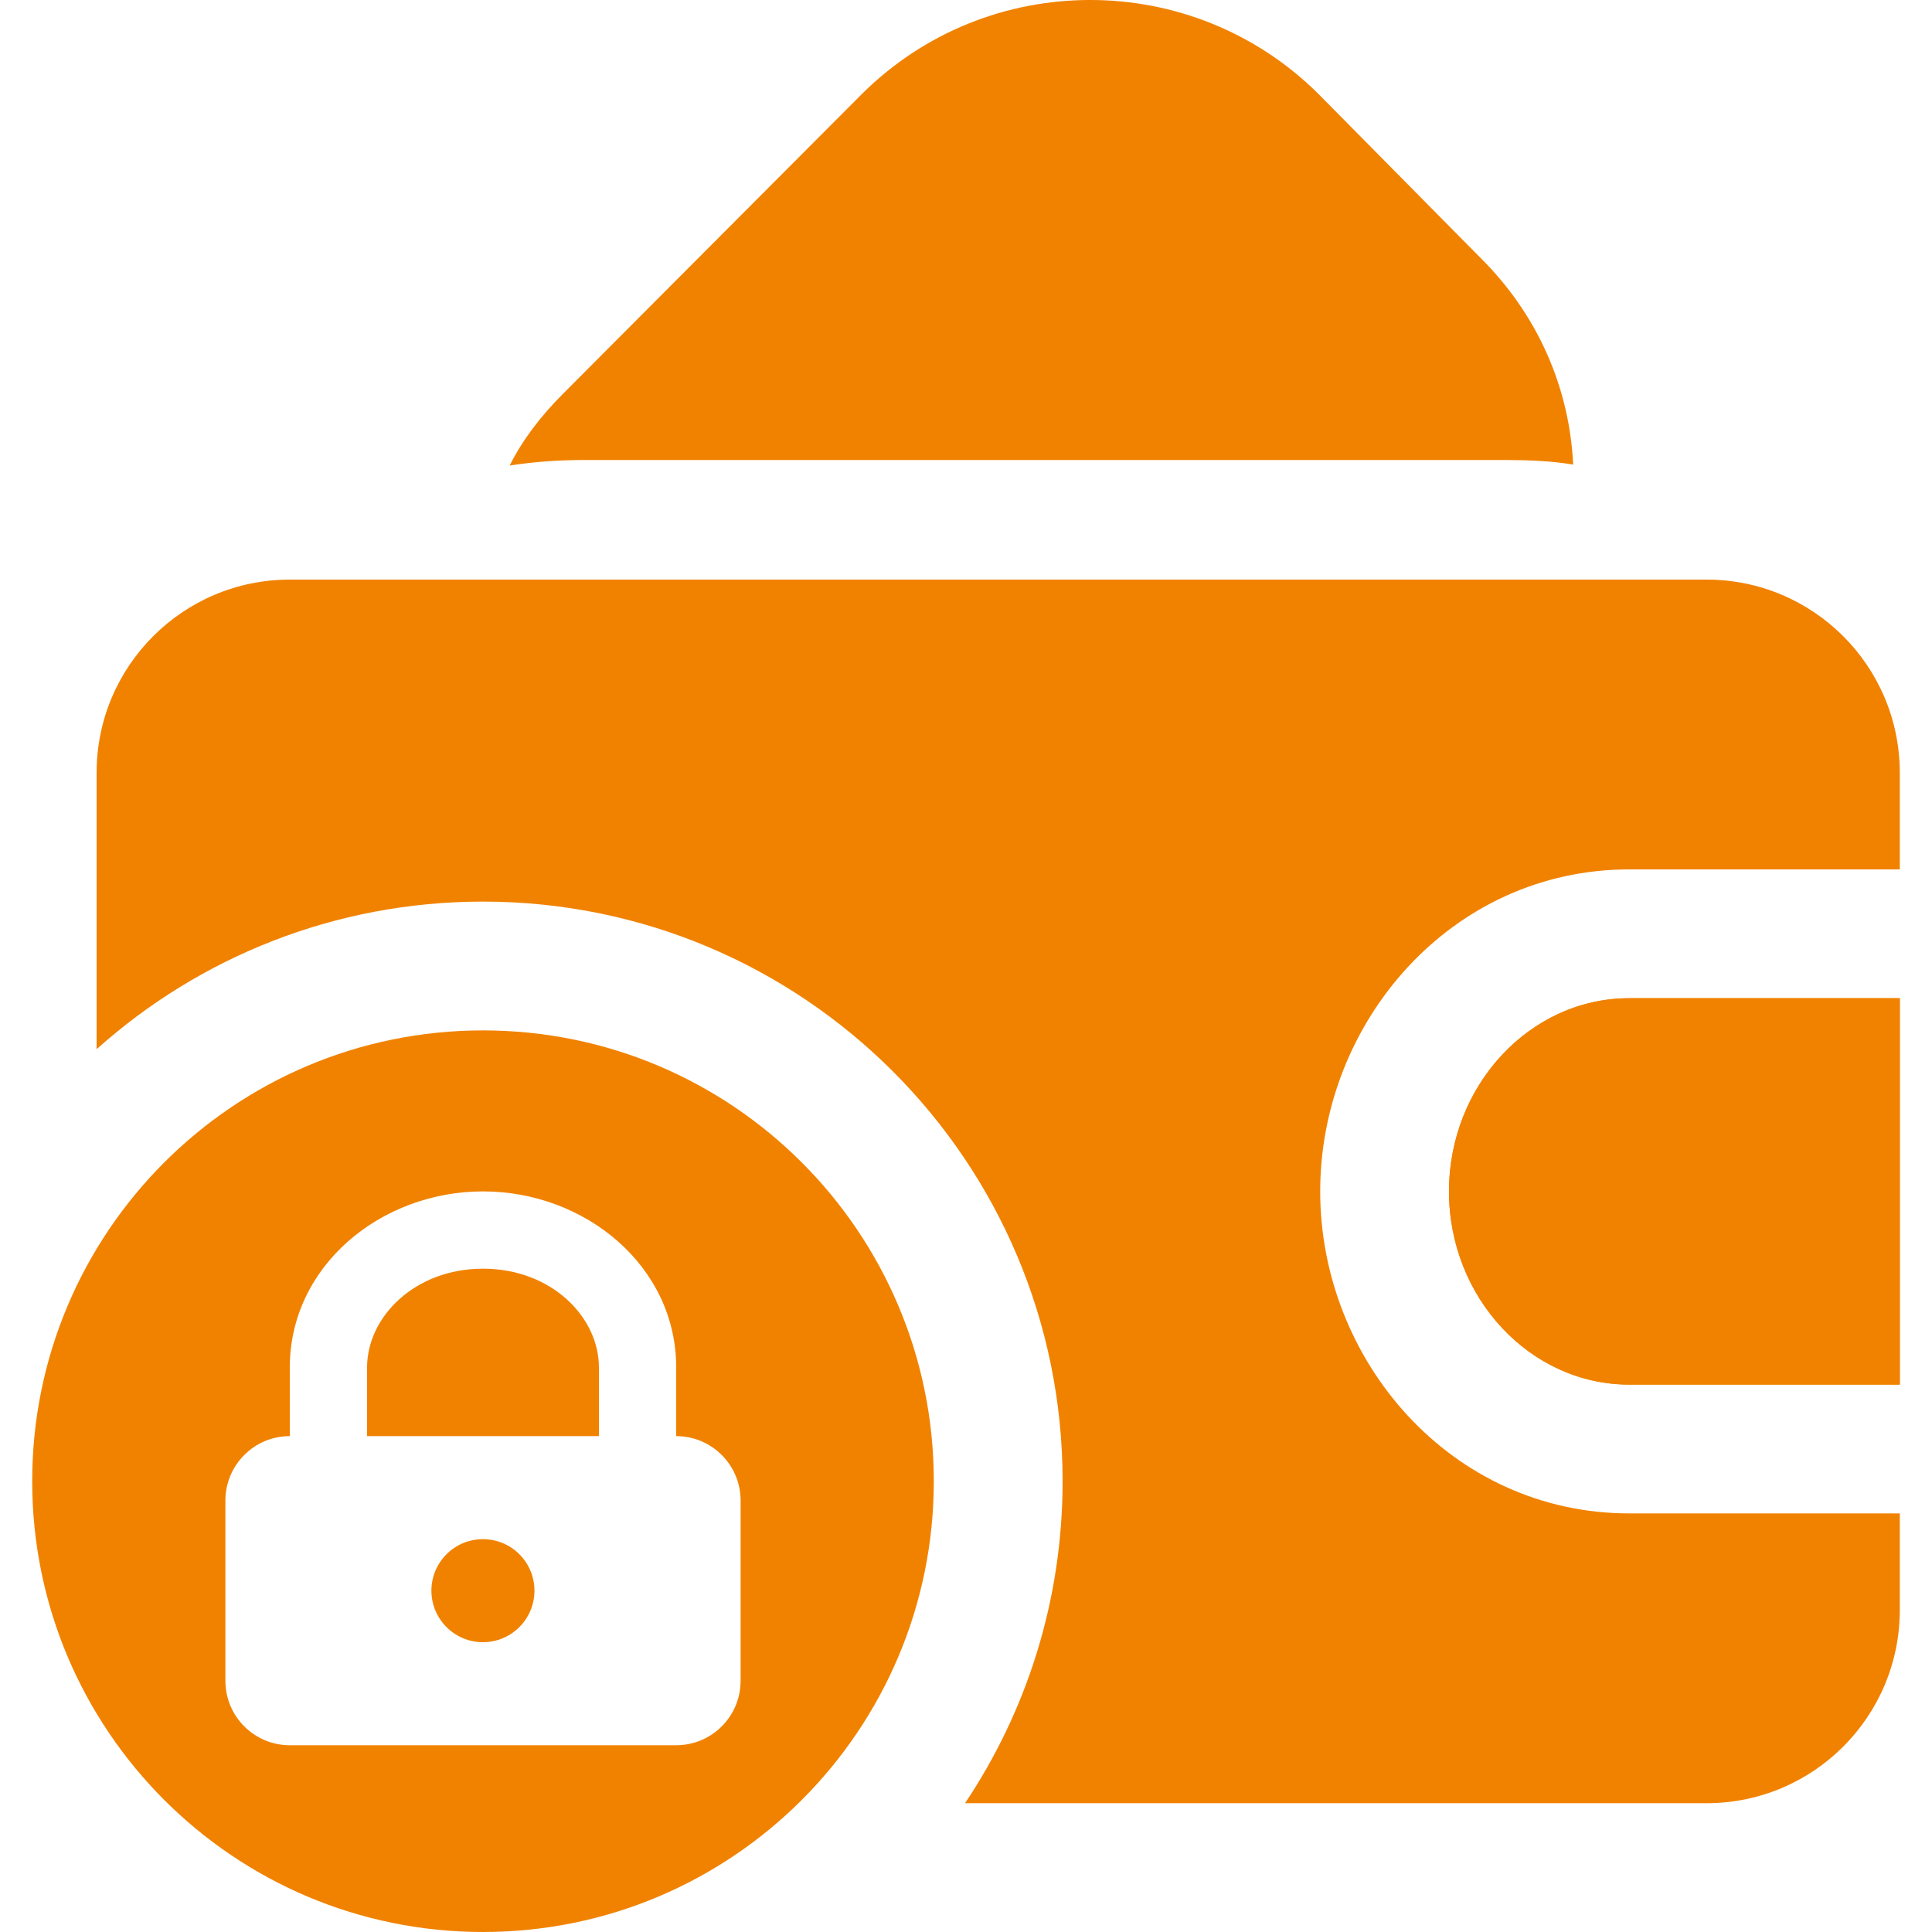
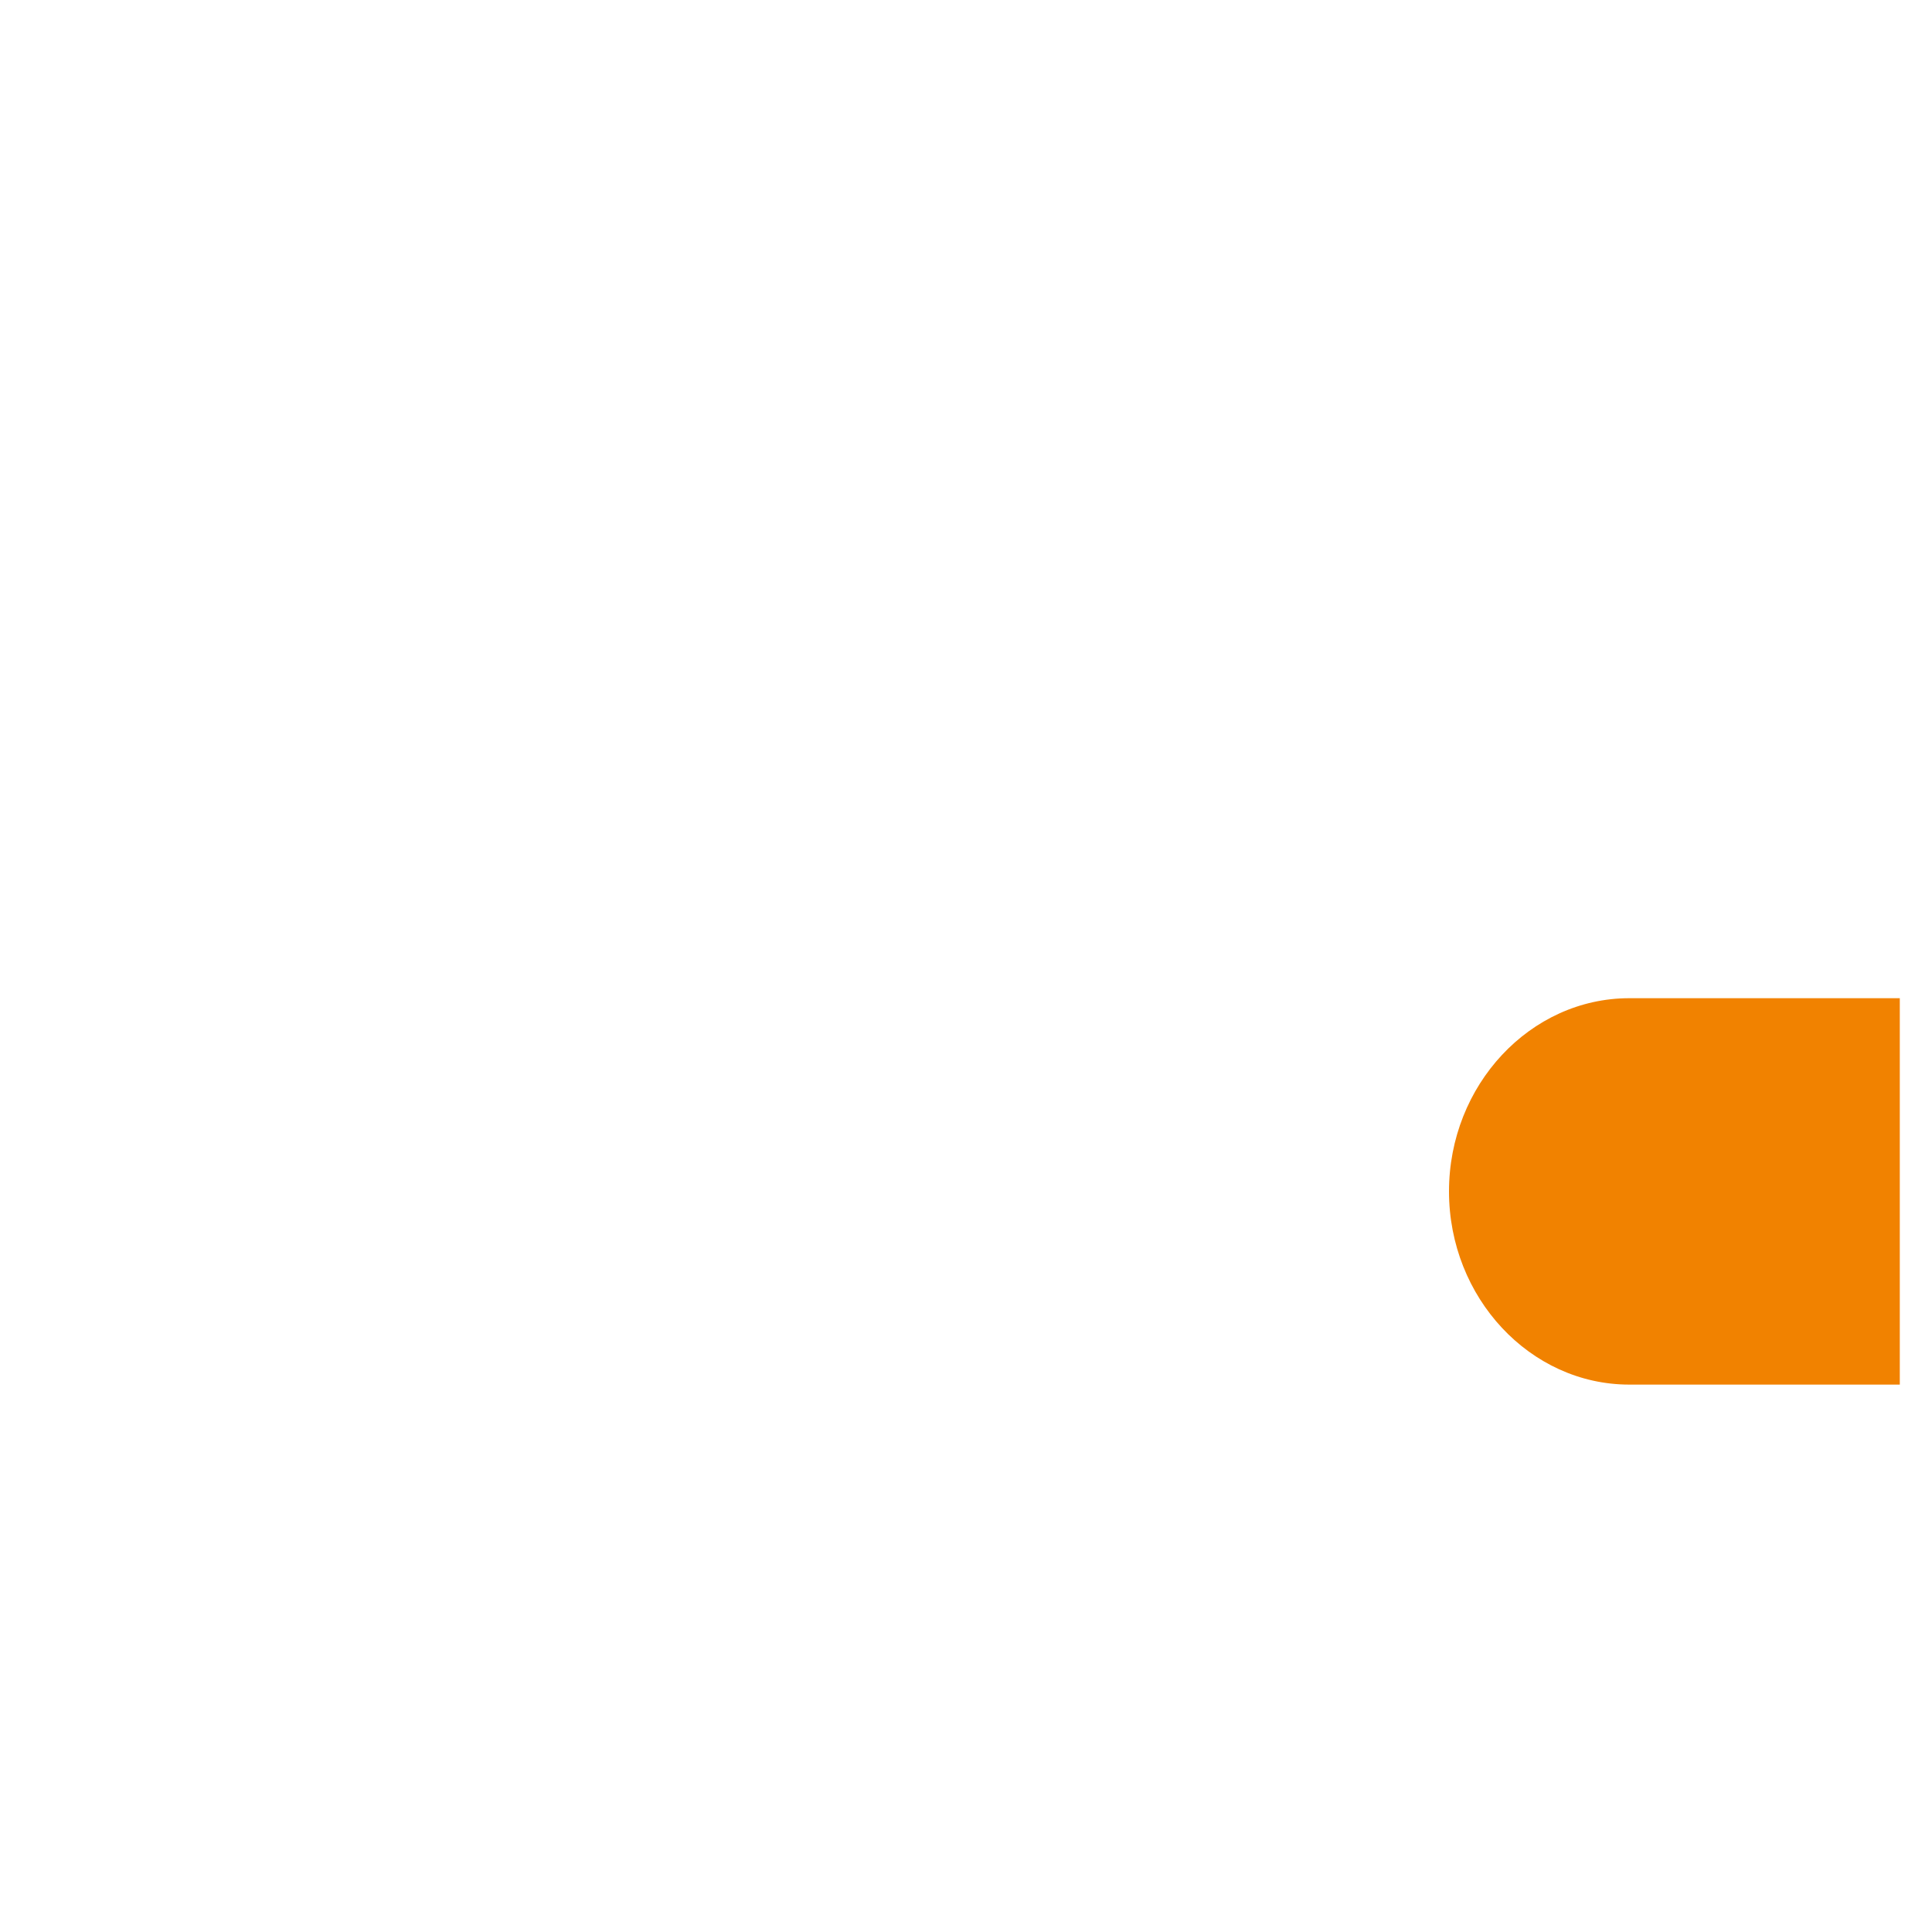
<svg xmlns="http://www.w3.org/2000/svg" width="30" height="30" viewBox="0 0 30 30" fill="none">
-   <path d="M24.428 7.214C24.085 7.157 23.728 7.143 23.357 7.143H9.071C8.671 7.143 8.285 7.171 7.914 7.229C8.114 6.829 8.4 6.457 8.743 6.114L13.386 1.457C15.343 -0.486 18.514 -0.486 20.471 1.457L22.971 3.986C23.886 4.886 24.371 6.029 24.428 7.214Z" fill="#F18200" />
  <path d="M29.5 15.5H25.3C23.76 15.5 22.5 16.85 22.5 18.5C22.5 20.15 23.76 21.5 25.3 21.5H29.5" fill="#F18200" />
-   <path fill-rule="evenodd" clip-rule="evenodd" d="M1.5 12C1.5 10.343 2.843 9 4.5 9H26.5C28.157 9 29.5 10.343 29.5 12V13.5H25.3C22.528 13.5 20.5 15.878 20.5 18.5C20.5 21.122 22.528 23.5 25.3 23.5H29.5V25C29.5 26.657 28.157 28 26.5 28H14.985C15.942 26.57 16.5 24.85 16.5 23C16.5 18.029 12.471 14 7.5 14C5.195 14 3.092 14.867 1.5 16.292V12ZM25.3 15.5H29.5V21.5H25.3C23.76 21.5 22.5 20.15 22.5 18.5C22.5 16.85 23.76 15.5 25.3 15.5Z" fill="#F18200" />
-   <path fill-rule="evenodd" clip-rule="evenodd" d="M7.5 30C11.366 30 14.5 26.866 14.5 23C14.5 19.134 11.366 16 7.5 16C3.634 16 0.5 19.134 0.5 23C0.5 26.866 3.634 30 7.5 30ZM7.5 19.7C6.438 19.7 5.7 20.451 5.7 21.233V22.3H9.3V21.233C9.3 20.451 8.562 19.7 7.5 19.7ZM10.5 21.233V22.3C11.052 22.3 11.5 22.748 11.5 23.3V26.1C11.5 26.652 11.052 27.1 10.5 27.1H4.5C3.948 27.1 3.5 26.652 3.5 26.1V23.3C3.5 22.748 3.948 22.3 4.5 22.3V21.233C4.5 19.659 5.912 18.5 7.5 18.5C9.088 18.5 10.5 19.659 10.5 21.233ZM7.499 25.5C7.941 25.5 8.299 25.141 8.299 24.7C8.299 24.258 7.941 23.9 7.499 23.9C7.057 23.9 6.699 24.258 6.699 24.7C6.699 25.141 7.057 25.5 7.499 25.5Z" fill="#F18200" />
</svg>